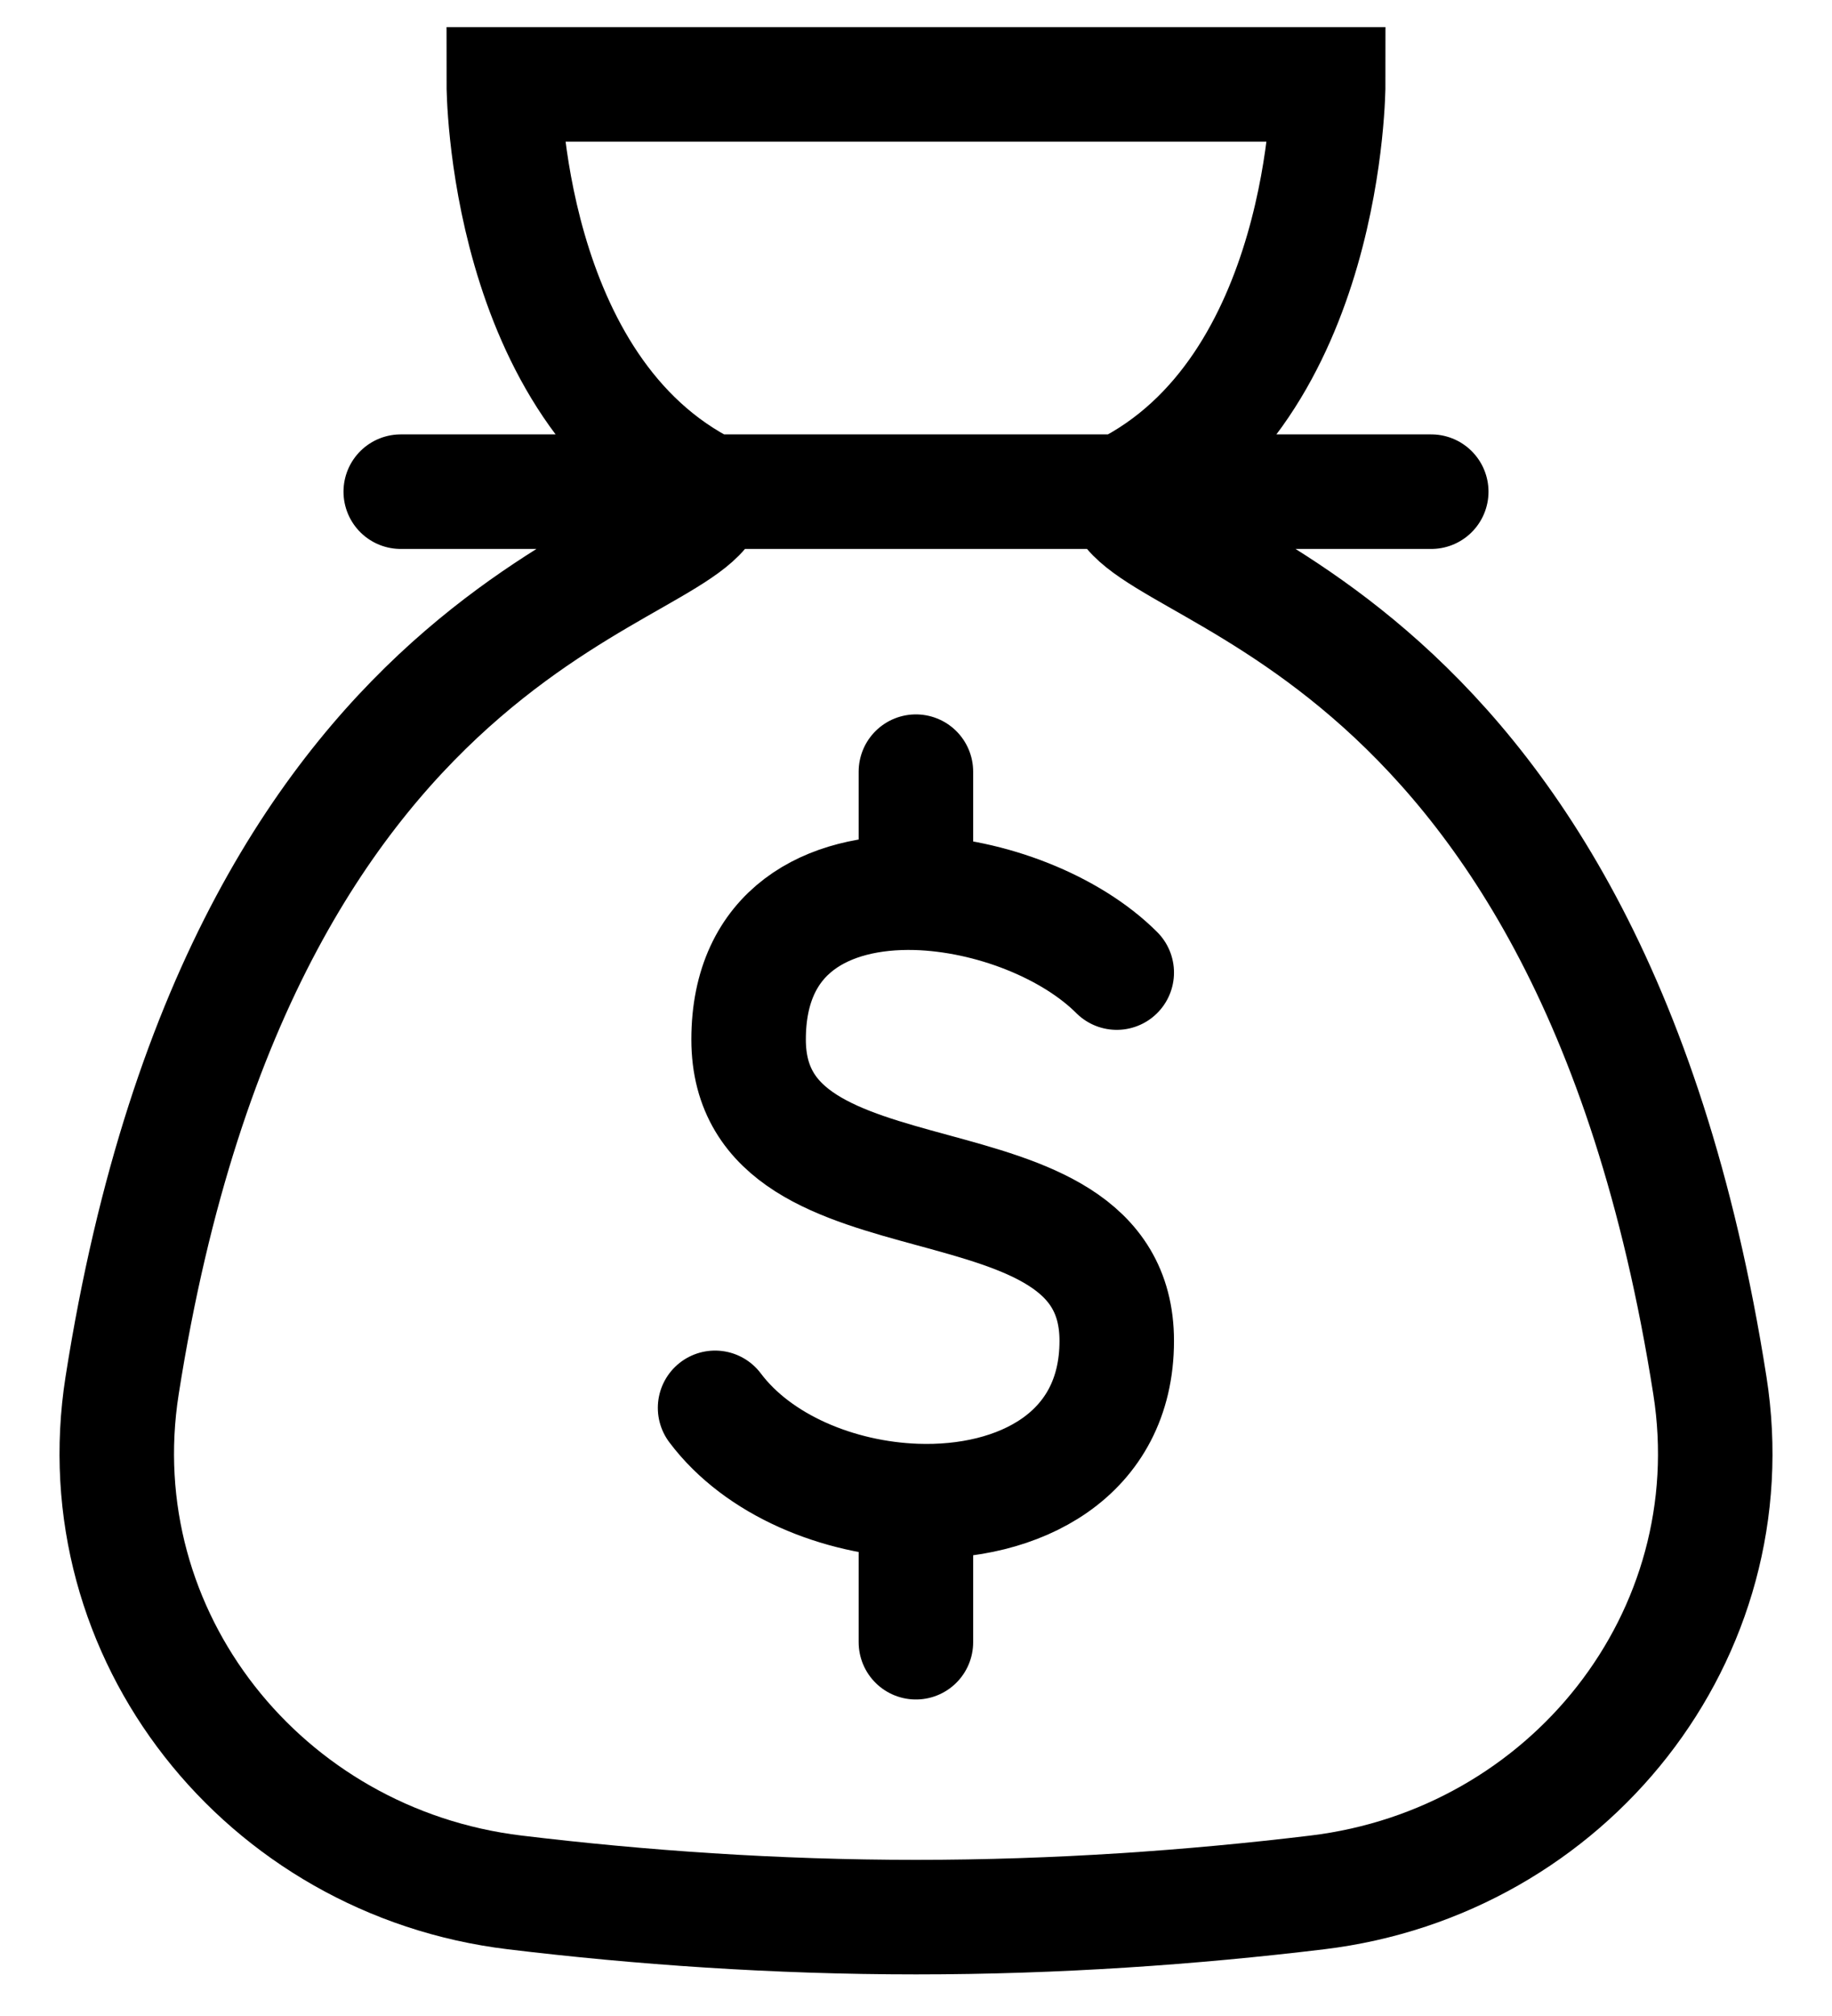
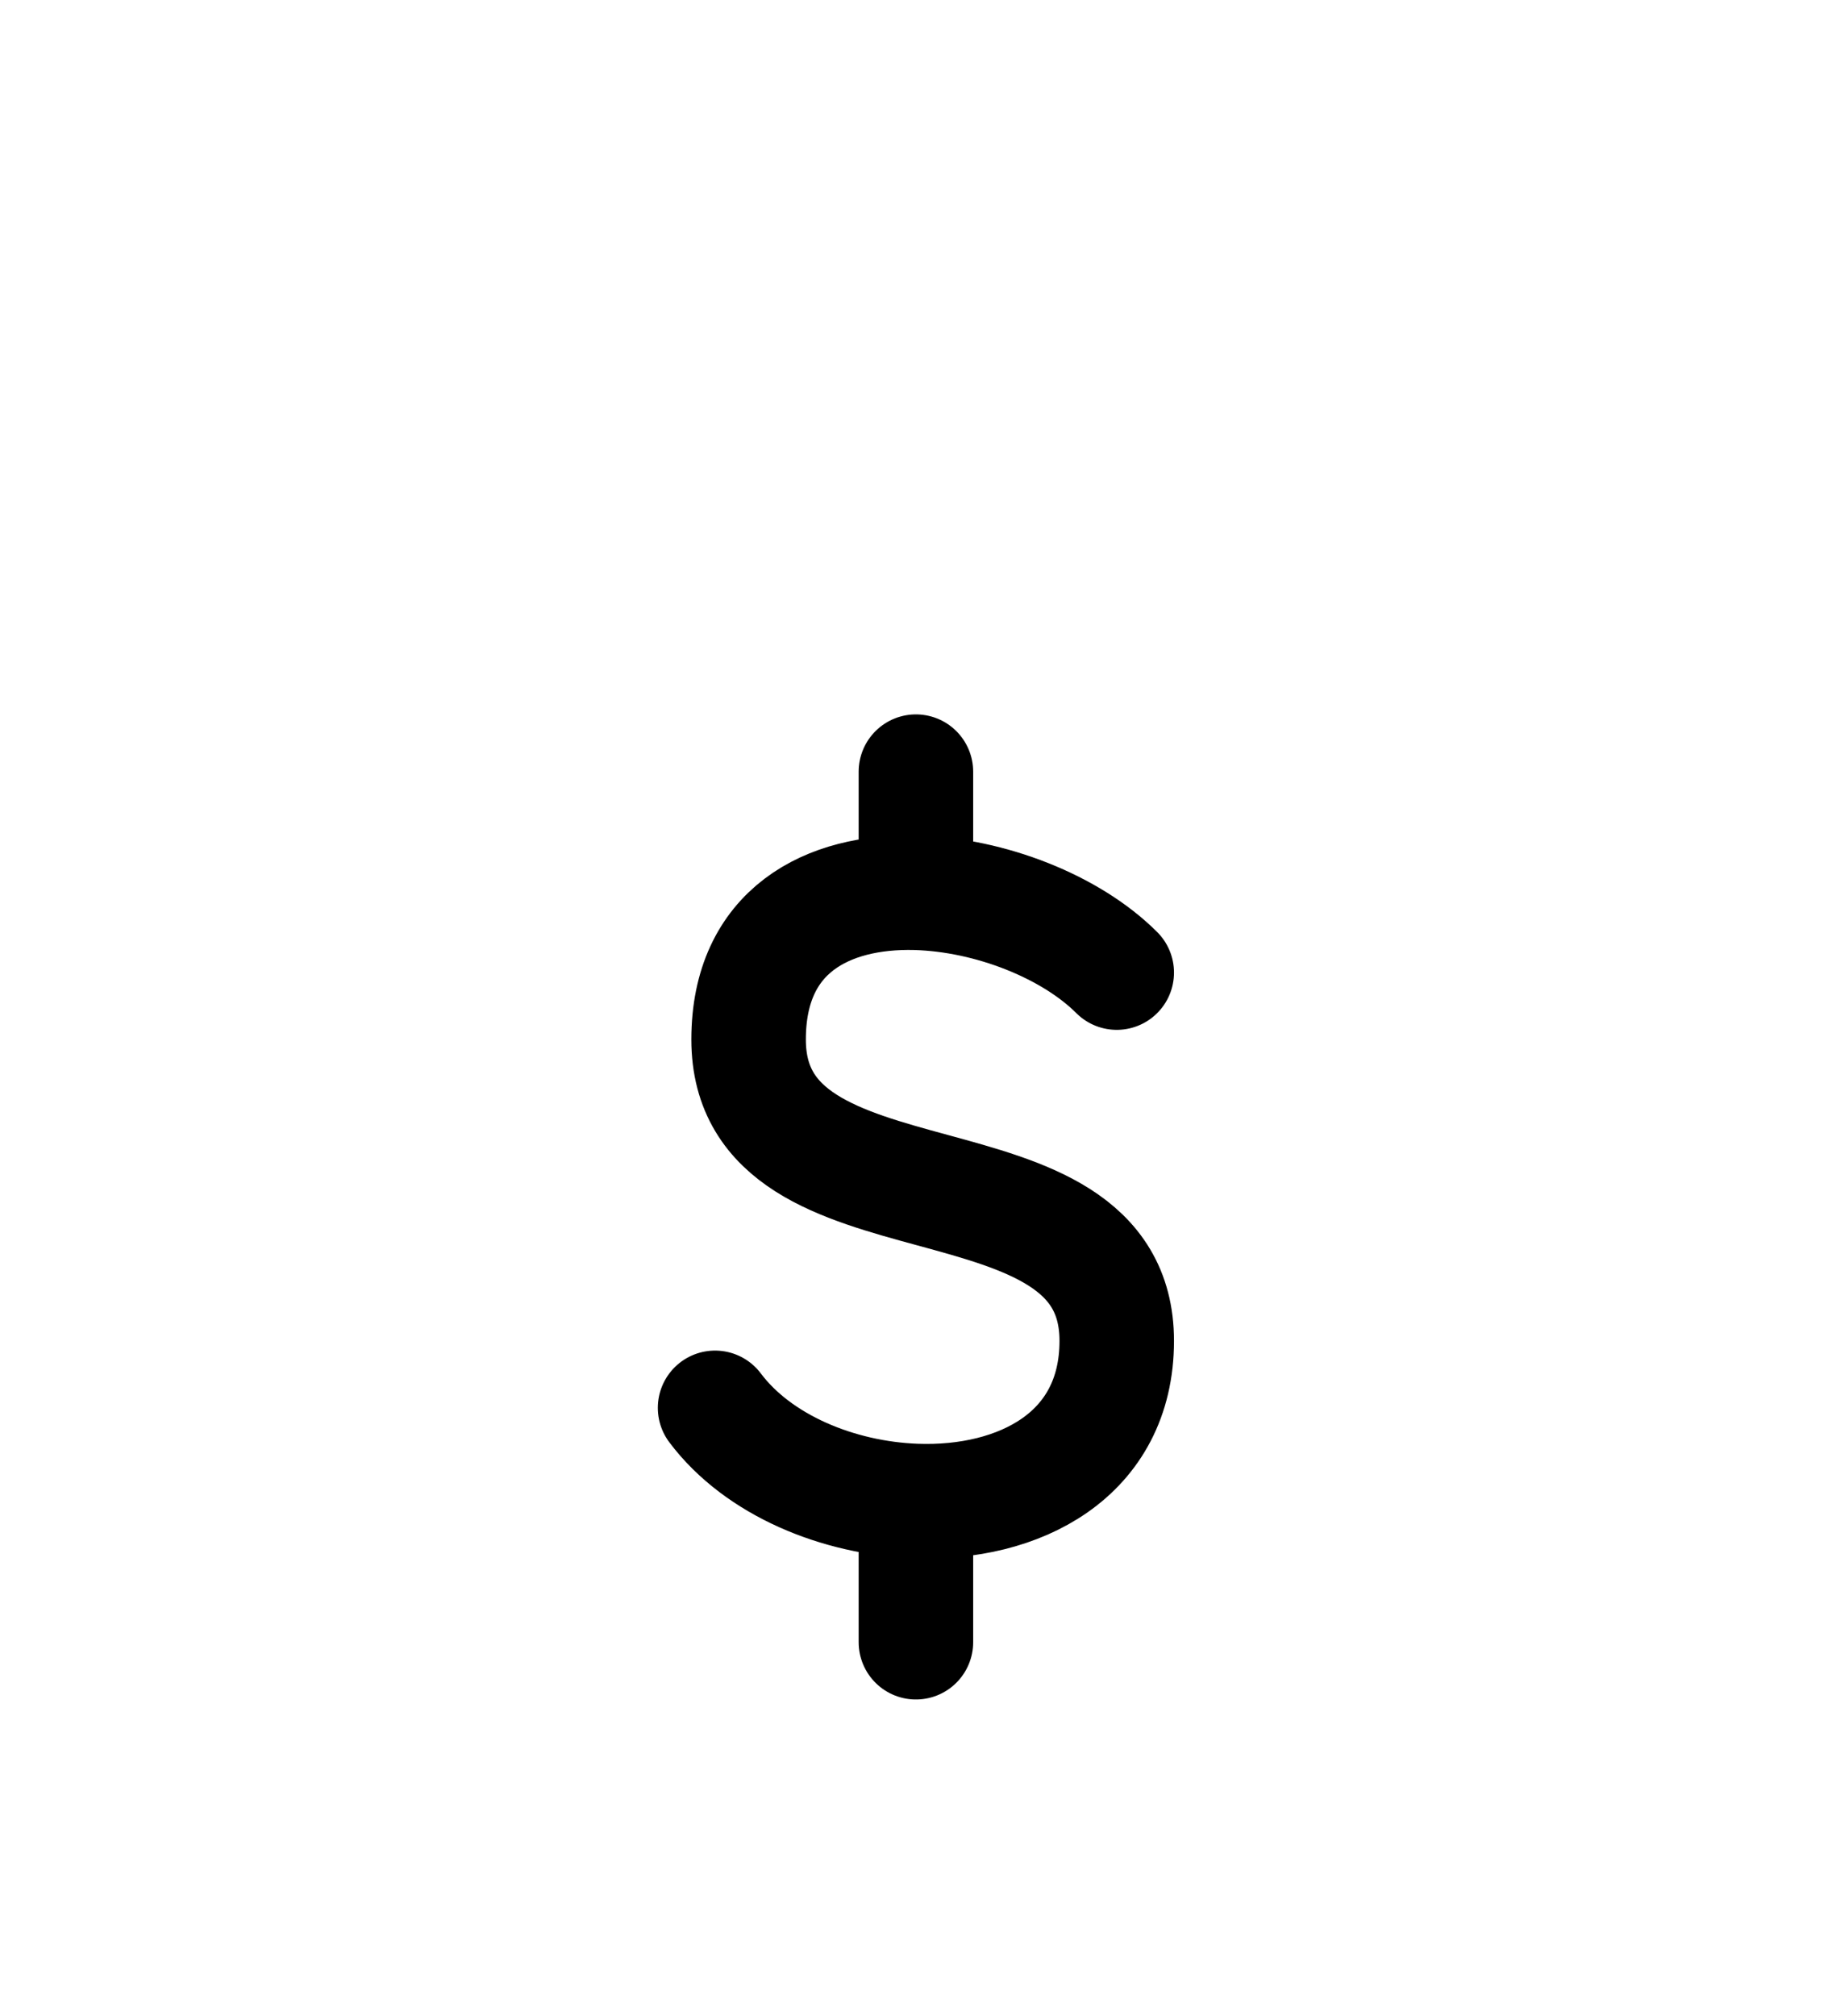
<svg xmlns="http://www.w3.org/2000/svg" width="40" height="44" viewBox="0 0 40 44" fill="none">
-   <path d="M24.5 10.731C24.5 12.655 34.615 12.913 37.334 30.242C38.19 35.695 34.24 40.642 28.761 41.303C26.035 41.632 23.081 41.842 20 41.842C16.919 41.842 13.965 41.632 11.239 41.303C5.76 40.642 1.811 35.695 2.666 30.242C5.385 12.913 15.5 12.655 15.5 10.731M24.5 10.731H15.5M24.5 10.731C29 8.509 29 1.842 29 1.842H11C11 1.842 11 8.509 15.5 10.731M24.5 10.731H31.25M15.5 10.731H8.75" stroke="#4570FE" style="stroke:#4570FE;stroke:color(display-p3 0.271 0.439 0.996);stroke-opacity:1;" stroke-width="2.5" stroke-linecap="round" />
  <path d="M24.383 21.227C23.381 20.225 21.618 19.53 19.998 19.485M19.998 19.485C18.071 19.434 16.345 20.307 16.345 22.688C16.345 27.073 24.383 24.88 24.383 29.265C24.383 31.767 22.243 32.841 19.998 32.76M19.998 19.485V16.842M15.613 30.727C16.556 31.983 18.307 32.699 19.998 32.76M19.998 32.76V35.842" stroke="#4570FE" style="stroke:#4570FE;stroke:color(display-p3 0.271 0.439 0.996);stroke-opacity:1;" stroke-width="2.5" stroke-linecap="round" stroke-linejoin="round" />
</svg>